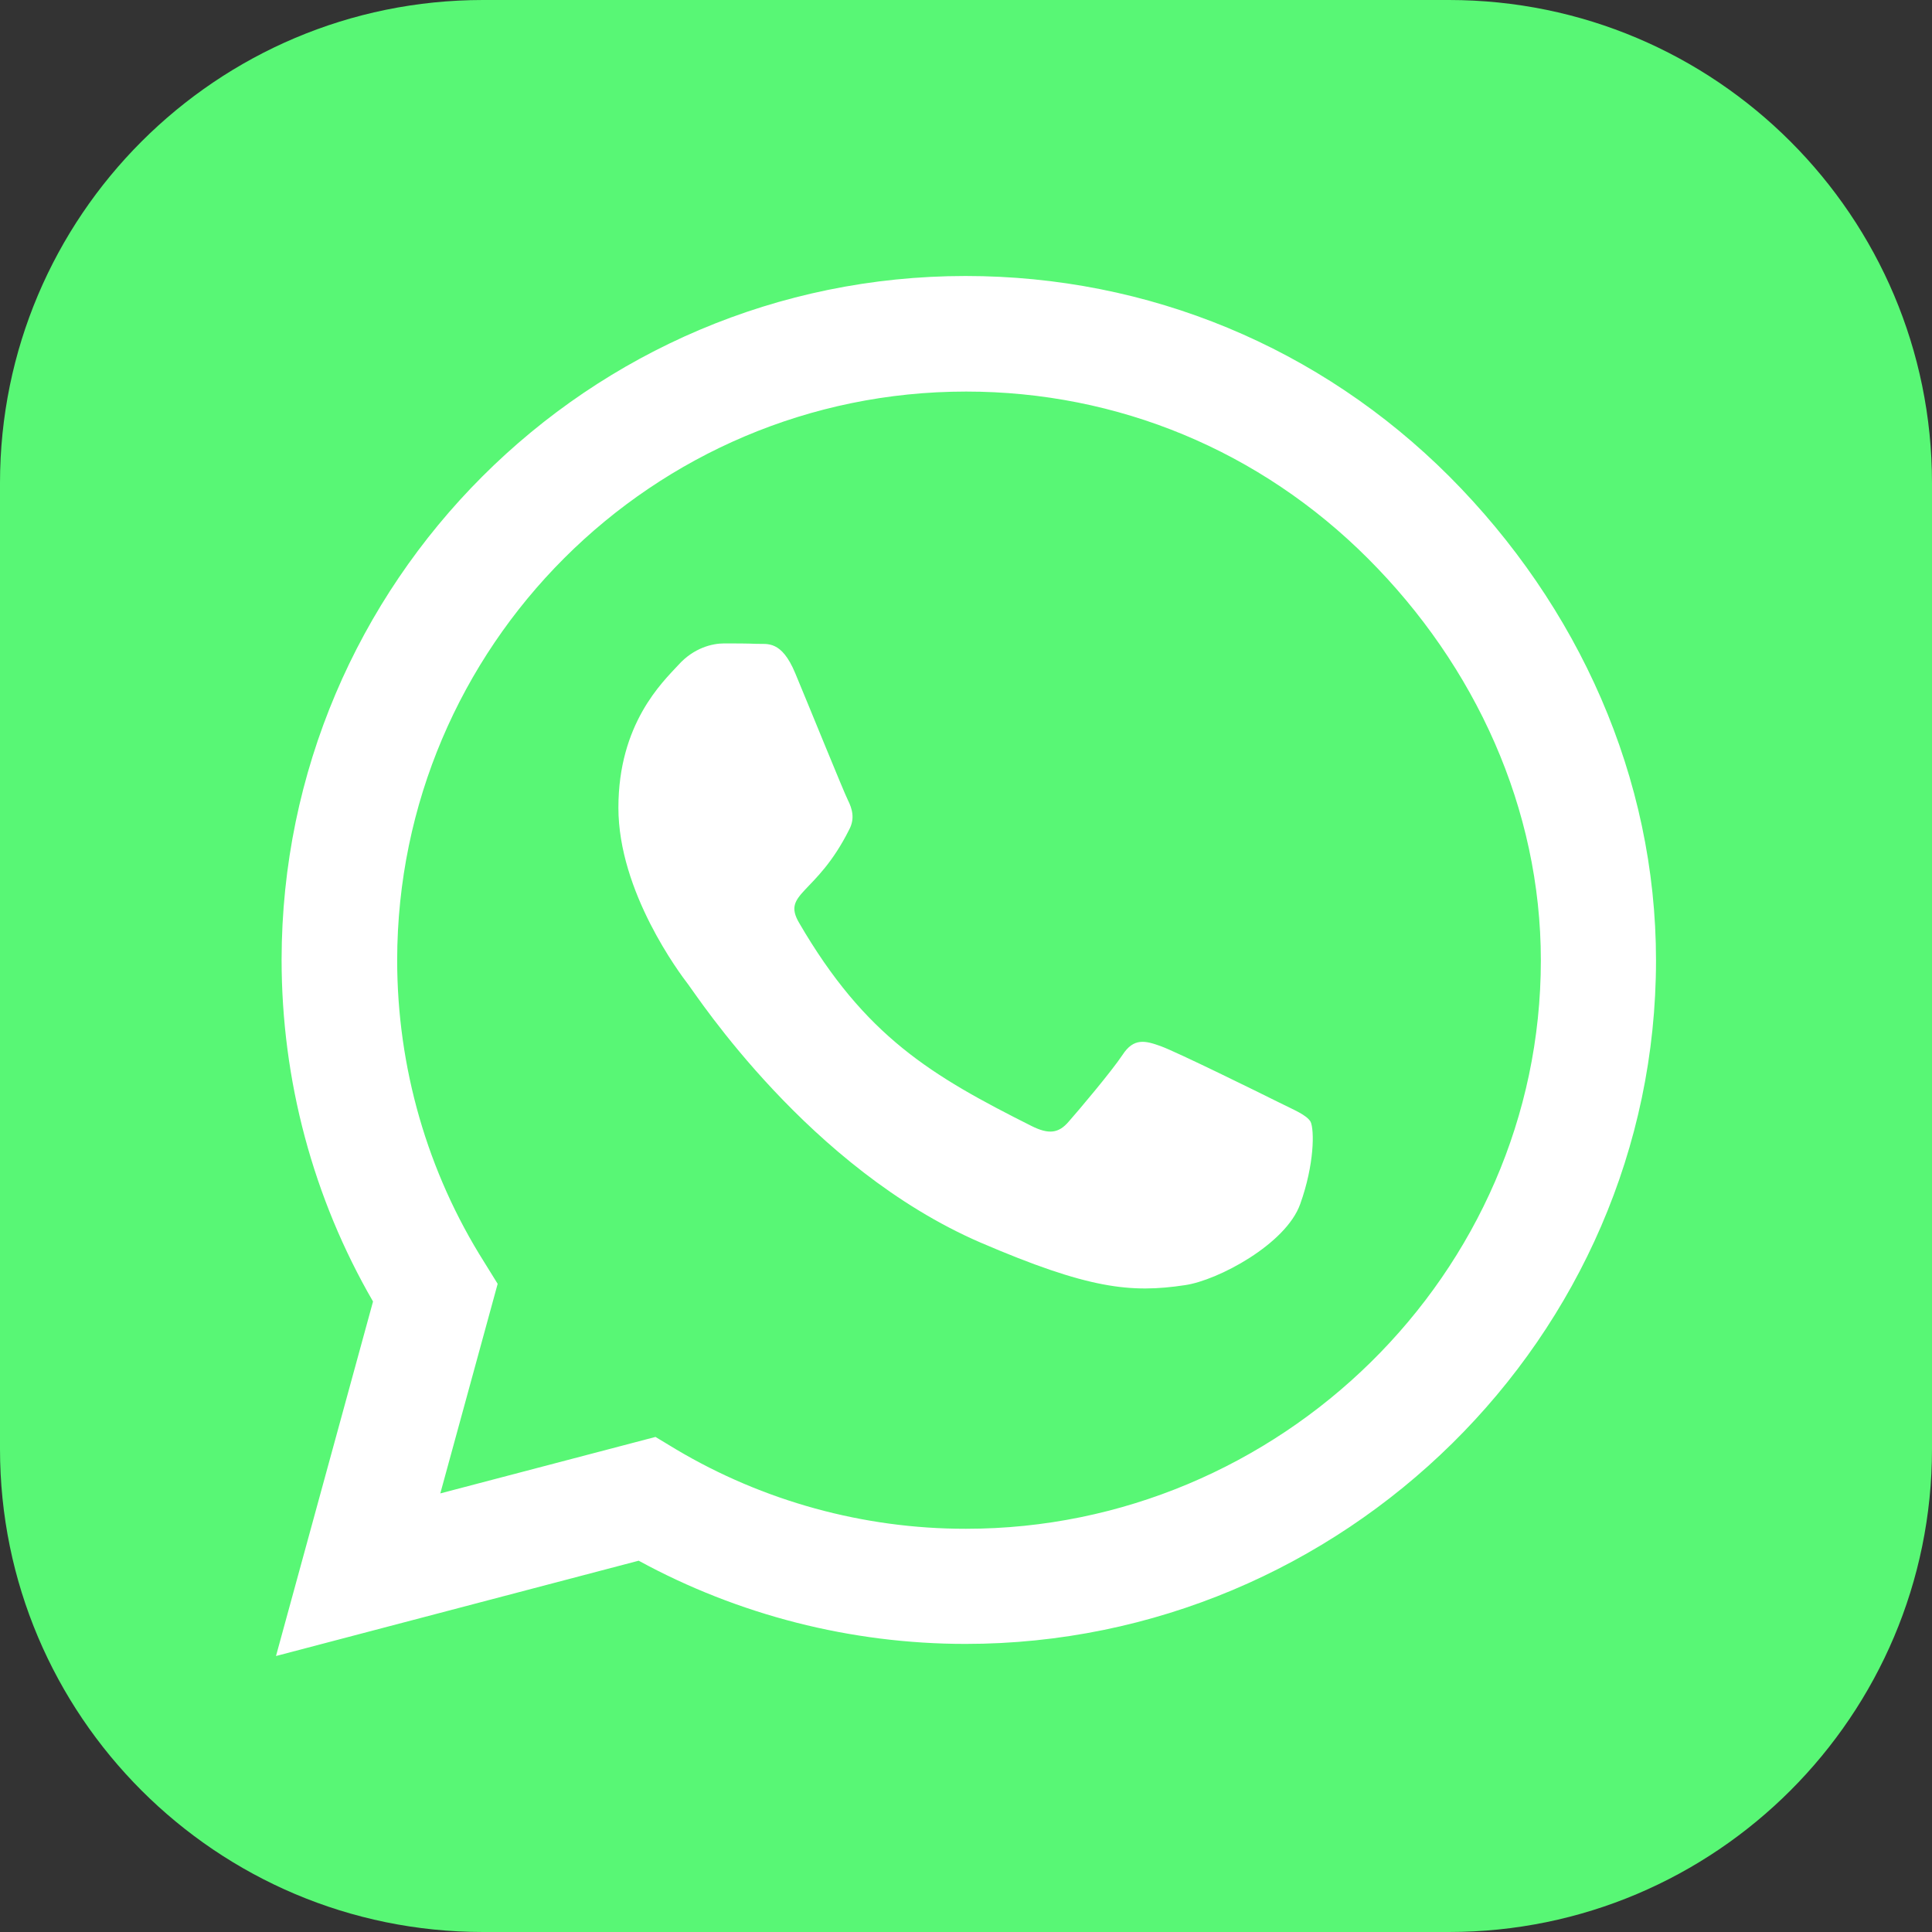
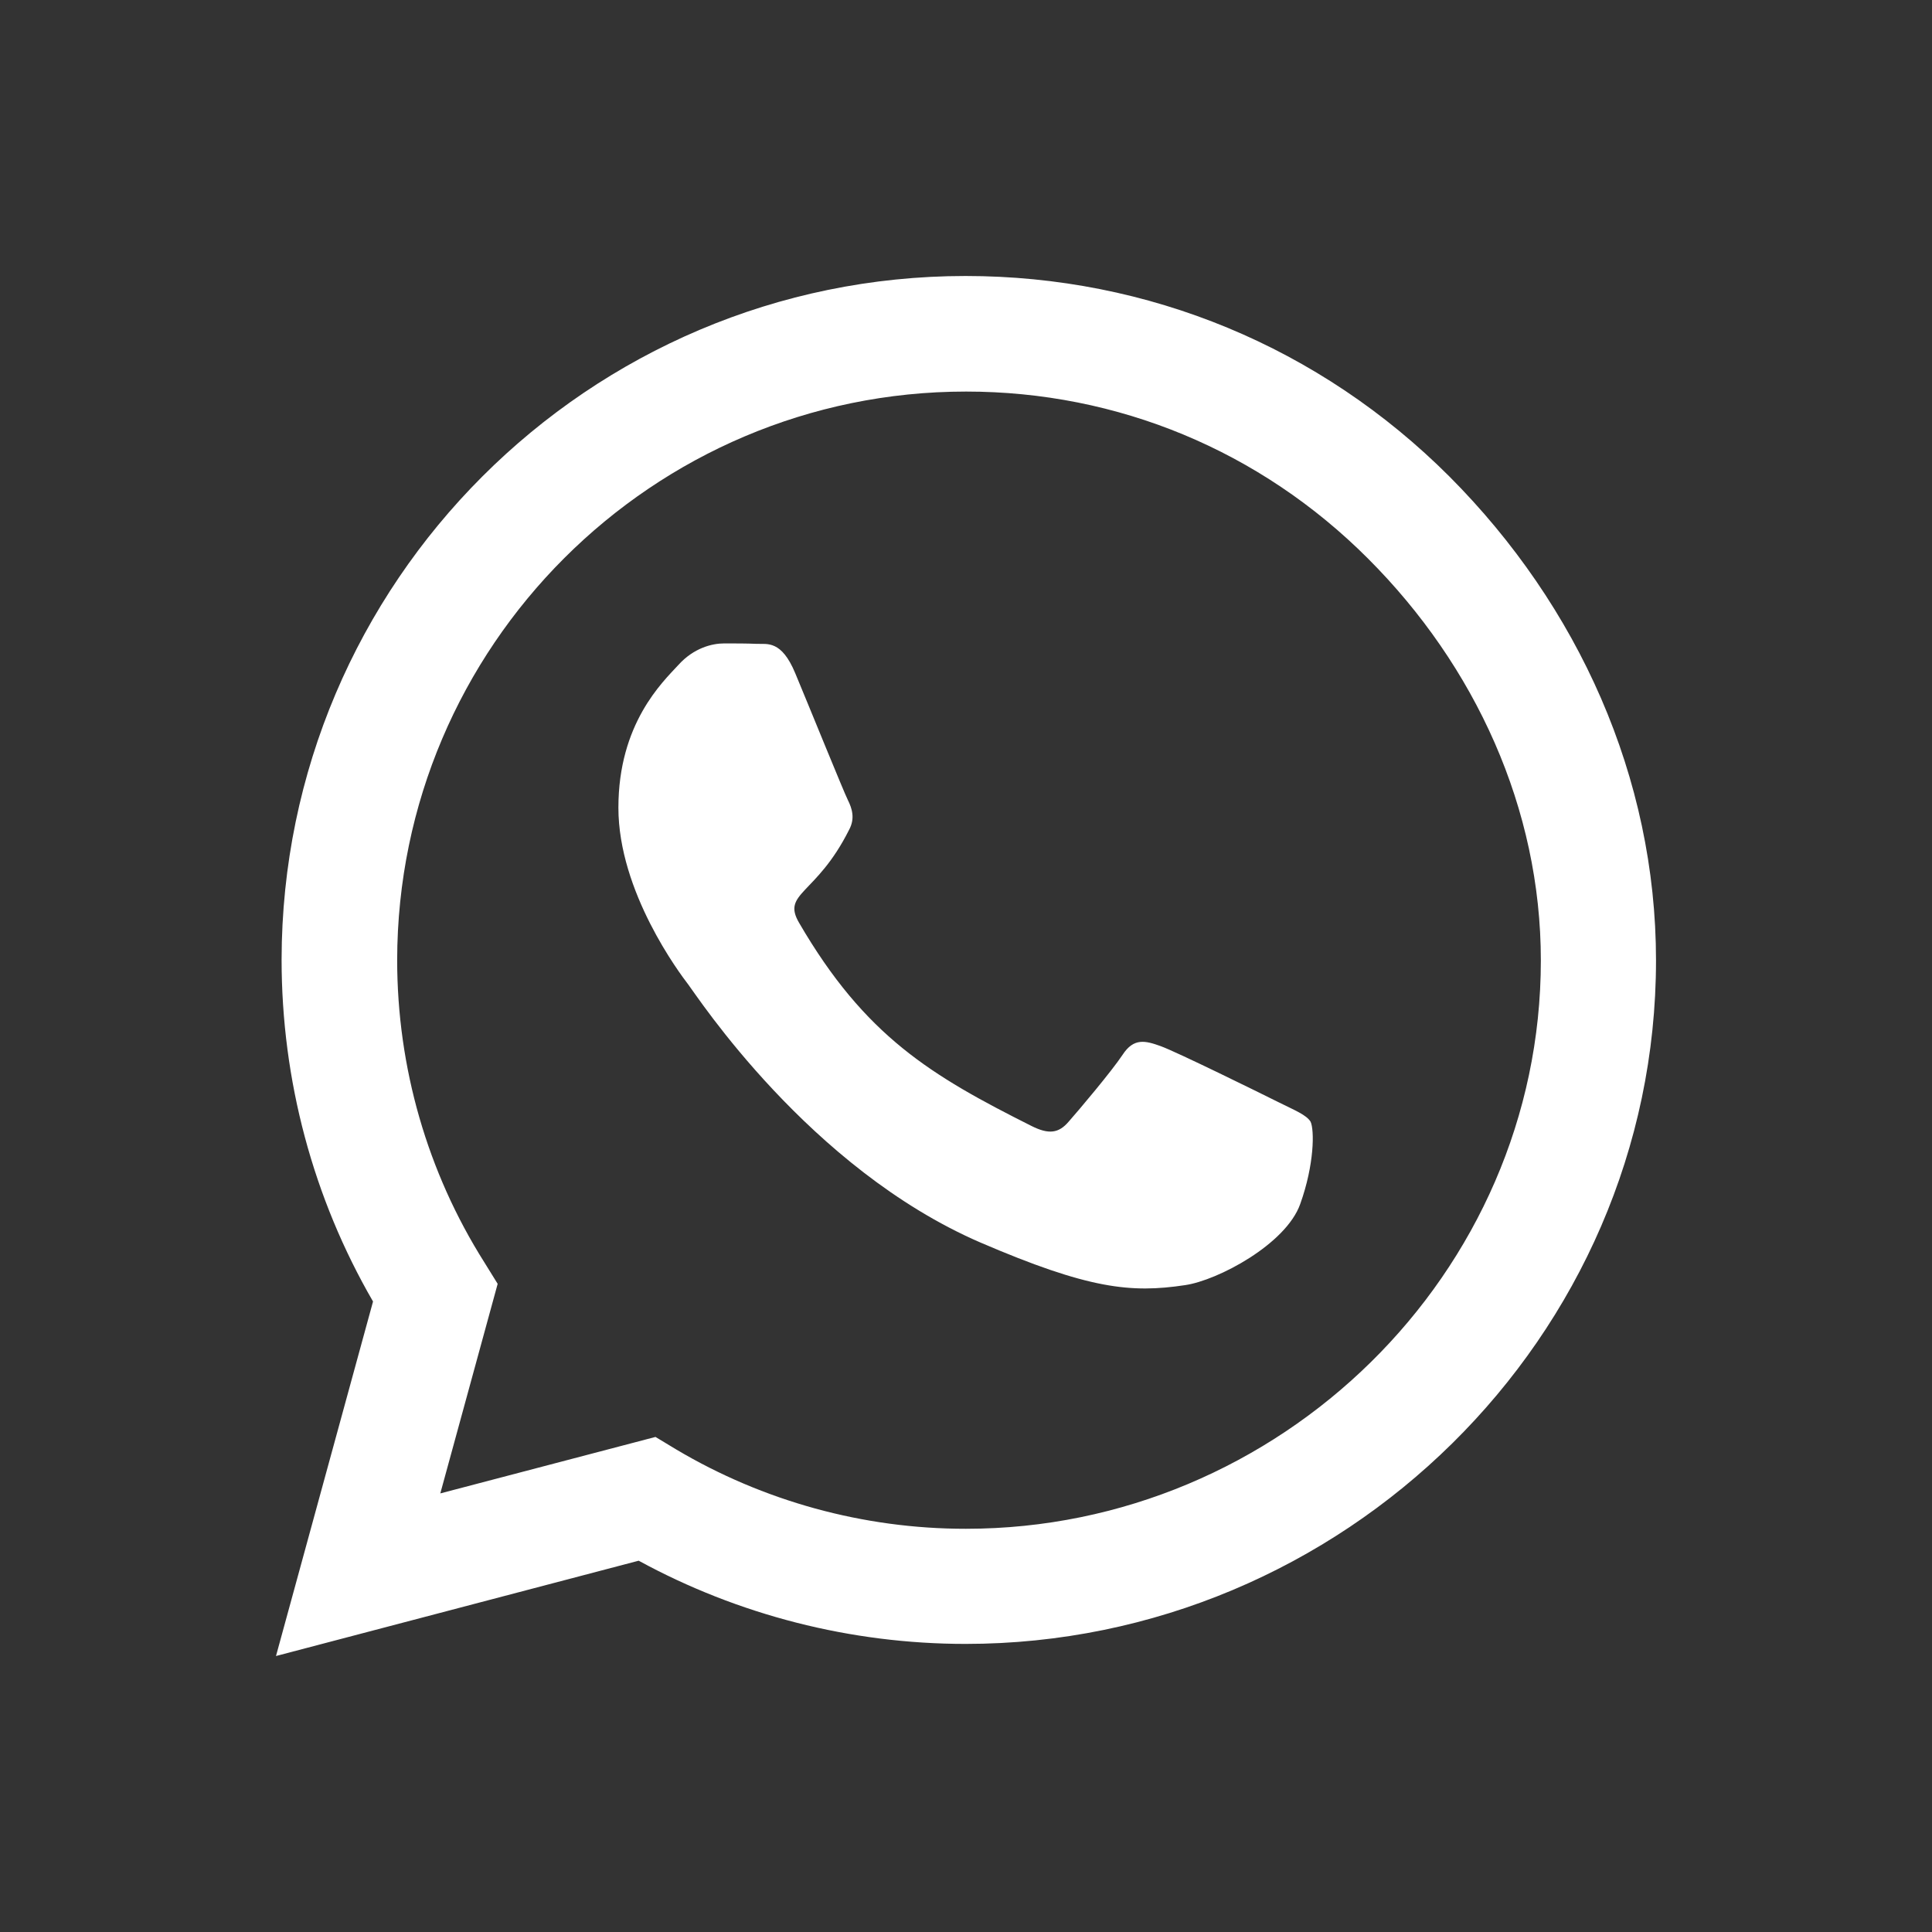
<svg xmlns="http://www.w3.org/2000/svg" width="100%" height="100%" viewBox="0 0 61 61" version="1.1" xml:space="preserve" style="fill-rule:evenodd;clip-rule:evenodd;stroke-linejoin:round;stroke-miterlimit:2;">
  <rect x="0" y="0" width="61" height="61" fill="#333333" stroke="none" />
-   <path d="M61,15.25c0,-8.417 -6.833,-15.25 -15.25,-15.25l-30.5,0c-8.417,0 -15.25,6.833 -15.25,15.25l0,30.5c0,8.417 6.833,15.25 15.25,15.25l30.5,0c8.417,0 15.25,-6.833 15.25,-15.25l0,-30.5Z" style="fill:#58f775;" />
  <path d="M45.75,61l-30.5,-0l30.5,-0Zm-15.264,-9.096c-3.622,0 -7.175,-0.912 -10.321,-2.627l-11.451,3.009l3.064,-11.193c-1.893,-3.268 -2.887,-6.985 -2.887,-10.797c0.014,-11.901 9.695,-21.582 21.595,-21.582c5.774,0 11.193,2.247 15.278,6.332c4.071,4.085 6.522,9.504 6.522,15.277c-0,11.9 -9.899,21.581 -21.8,21.581Zm0.014,-39.541c-9.899,0 -17.946,8.048 -17.96,17.946c0,3.391 0.953,6.699 2.751,9.545l0.422,0.681l-1.811,6.617l6.794,-1.783l0.654,0.395c2.75,1.633 5.909,2.505 9.136,2.505l0.014,-0c9.885,-0 18.15,-8.047 18.15,-17.946c0,-4.793 -2.069,-9.3 -5.46,-12.69c-3.404,-3.404 -7.897,-5.27 -12.69,-5.27Zm30.5,2.887l-0,30.5l-0,-30.5Zm-61,-0l0,30.5c0,0 0,-30.5 0,-30.5Zm41.052,22.766c-0.449,1.266 -2.6,2.41 -3.635,2.56c-1.716,0.259 -3.05,0.122 -6.468,-1.348c-5.405,-2.342 -8.945,-7.788 -9.218,-8.143c-0.272,-0.354 -2.206,-2.927 -2.206,-5.582c0,-2.655 1.389,-3.962 1.893,-4.507c0.49,-0.545 1.076,-0.681 1.443,-0.681c0.354,0 0.722,0 1.035,0.014c0.327,0.013 0.776,-0.123 1.212,0.926c0.449,1.075 1.525,3.73 1.661,4.003c0.136,0.272 0.232,0.585 0.041,0.939c-1.035,2.07 -2.138,1.988 -1.579,2.941c2.083,3.581 4.166,4.821 7.339,6.414c0.544,0.272 0.857,0.231 1.171,-0.137c0.313,-0.354 1.348,-1.579 1.702,-2.11c0.354,-0.545 0.721,-0.449 1.211,-0.272c0.491,0.177 3.146,1.484 3.69,1.756c0.545,0.272 0.899,0.409 1.035,0.626c0.123,0.259 0.123,1.348 -0.327,2.601Z" style="fill:#fff;" />
</svg>